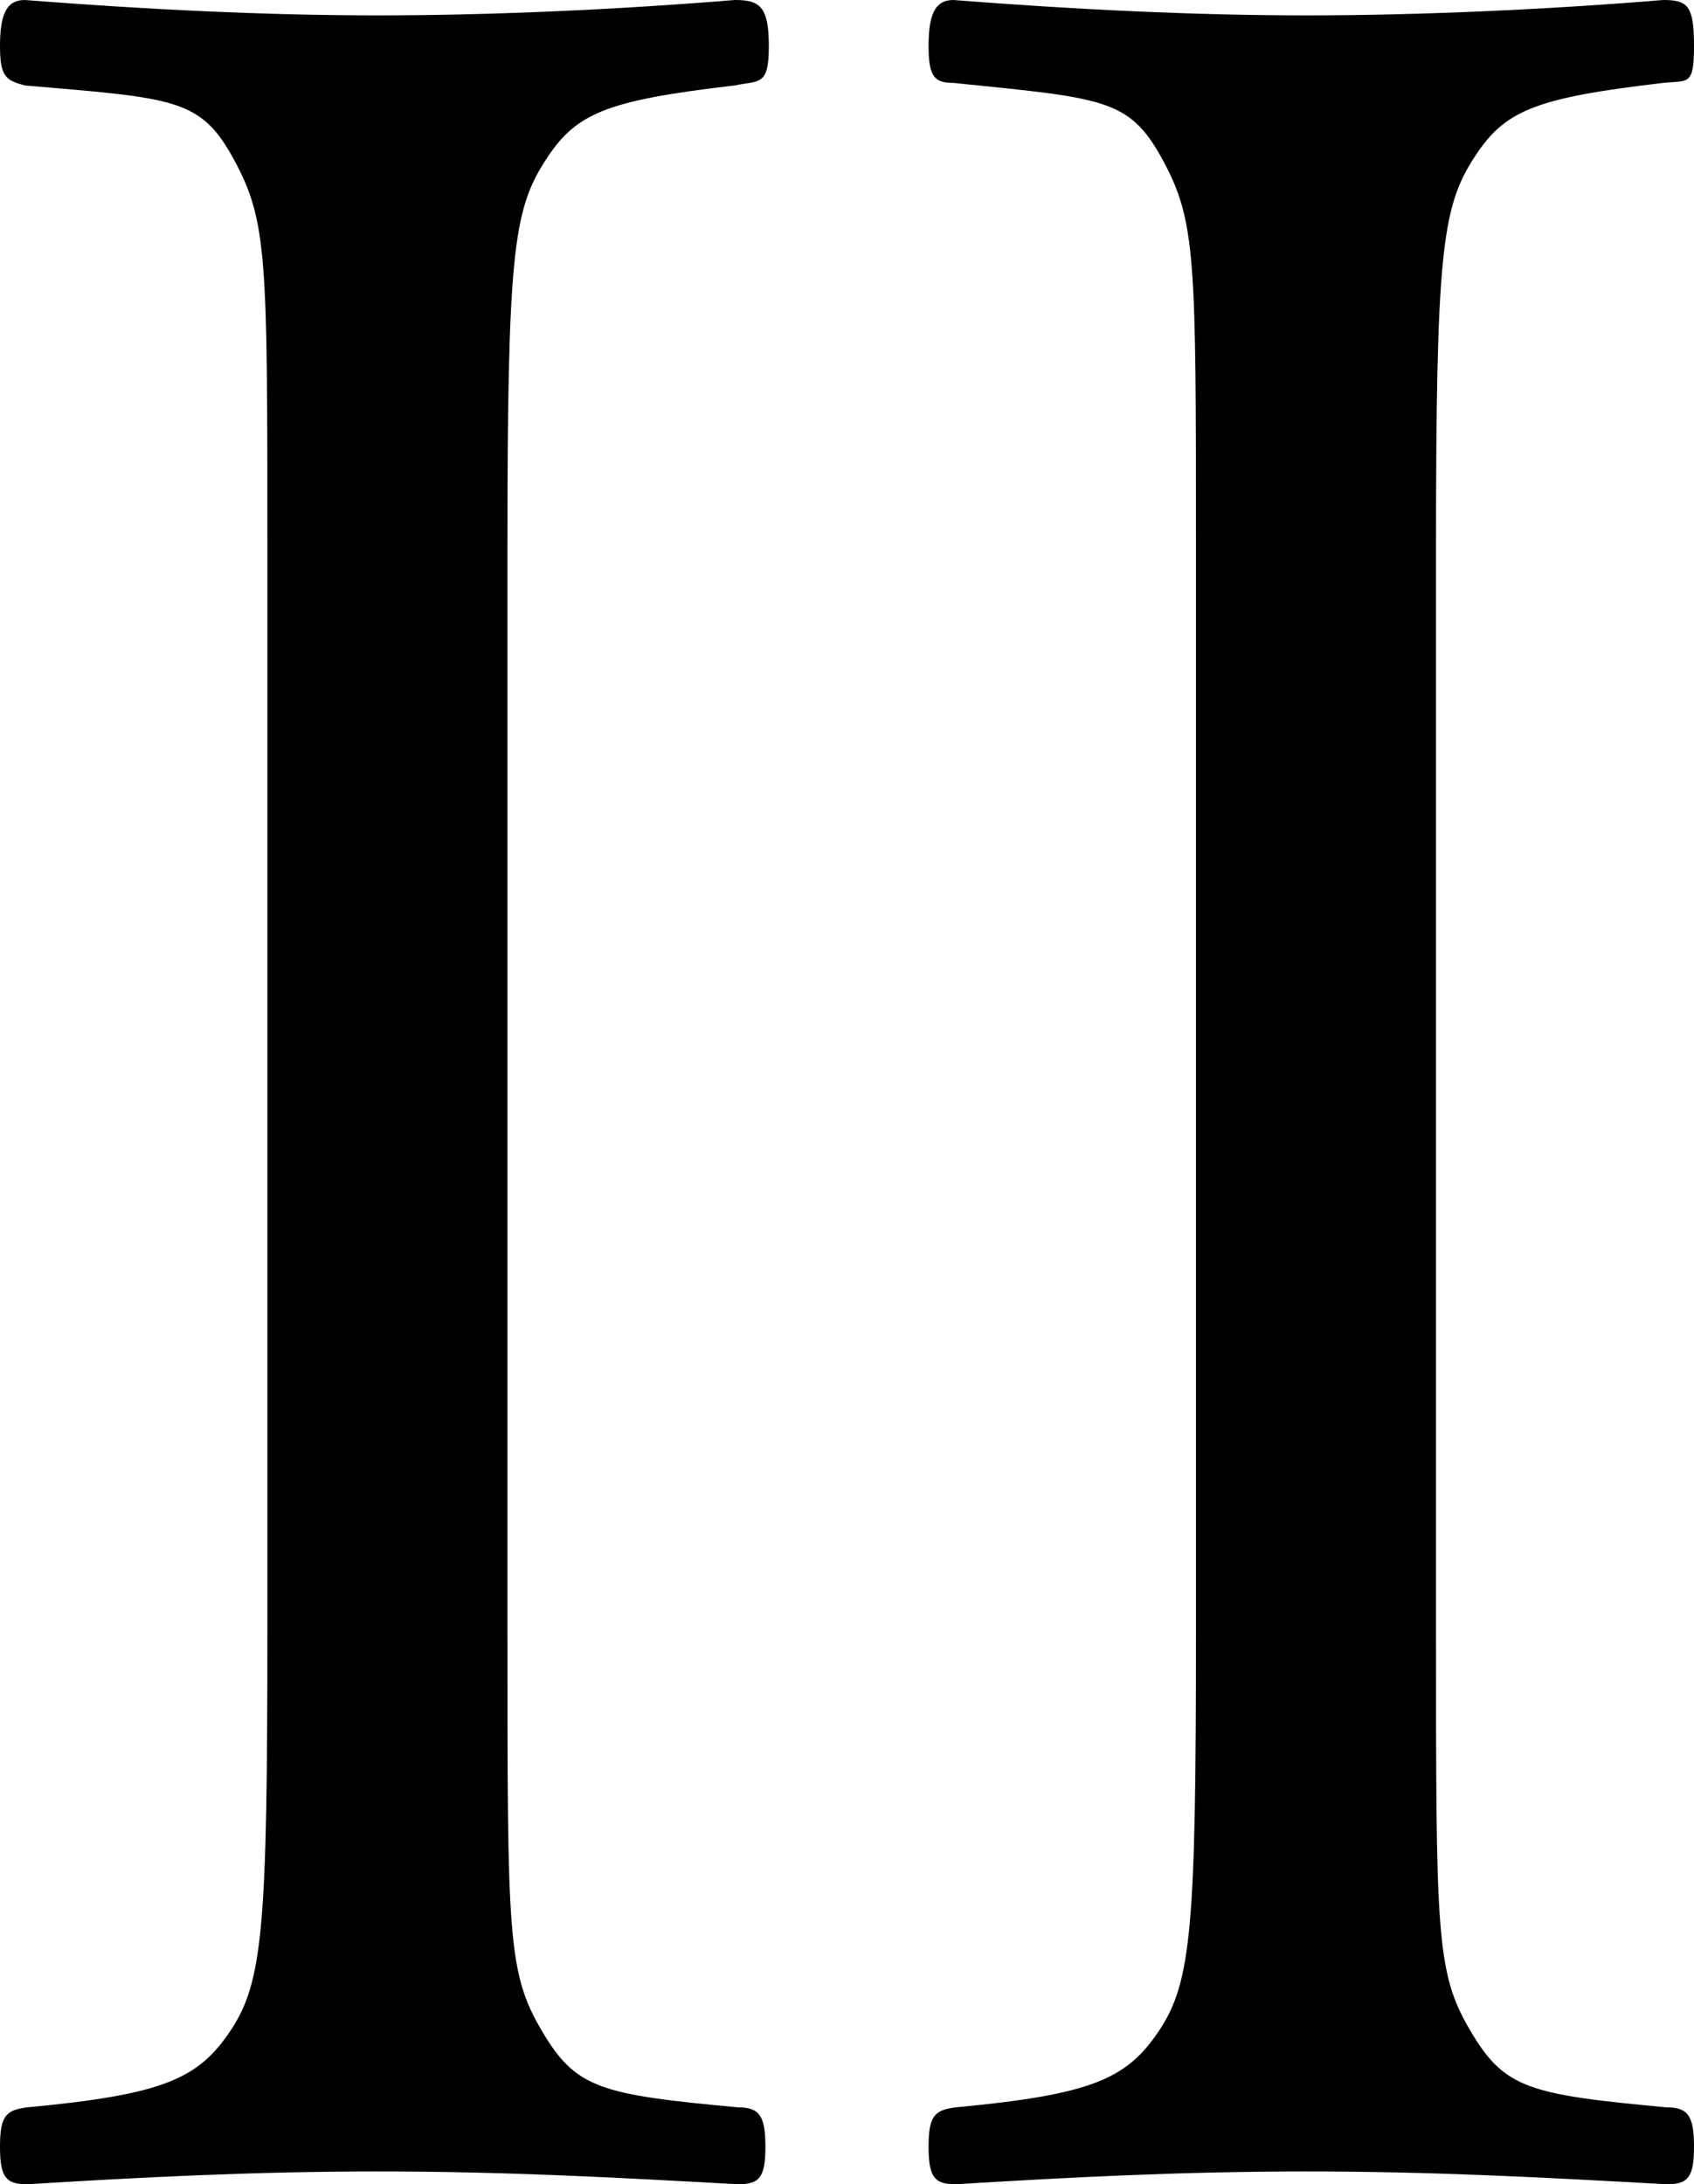
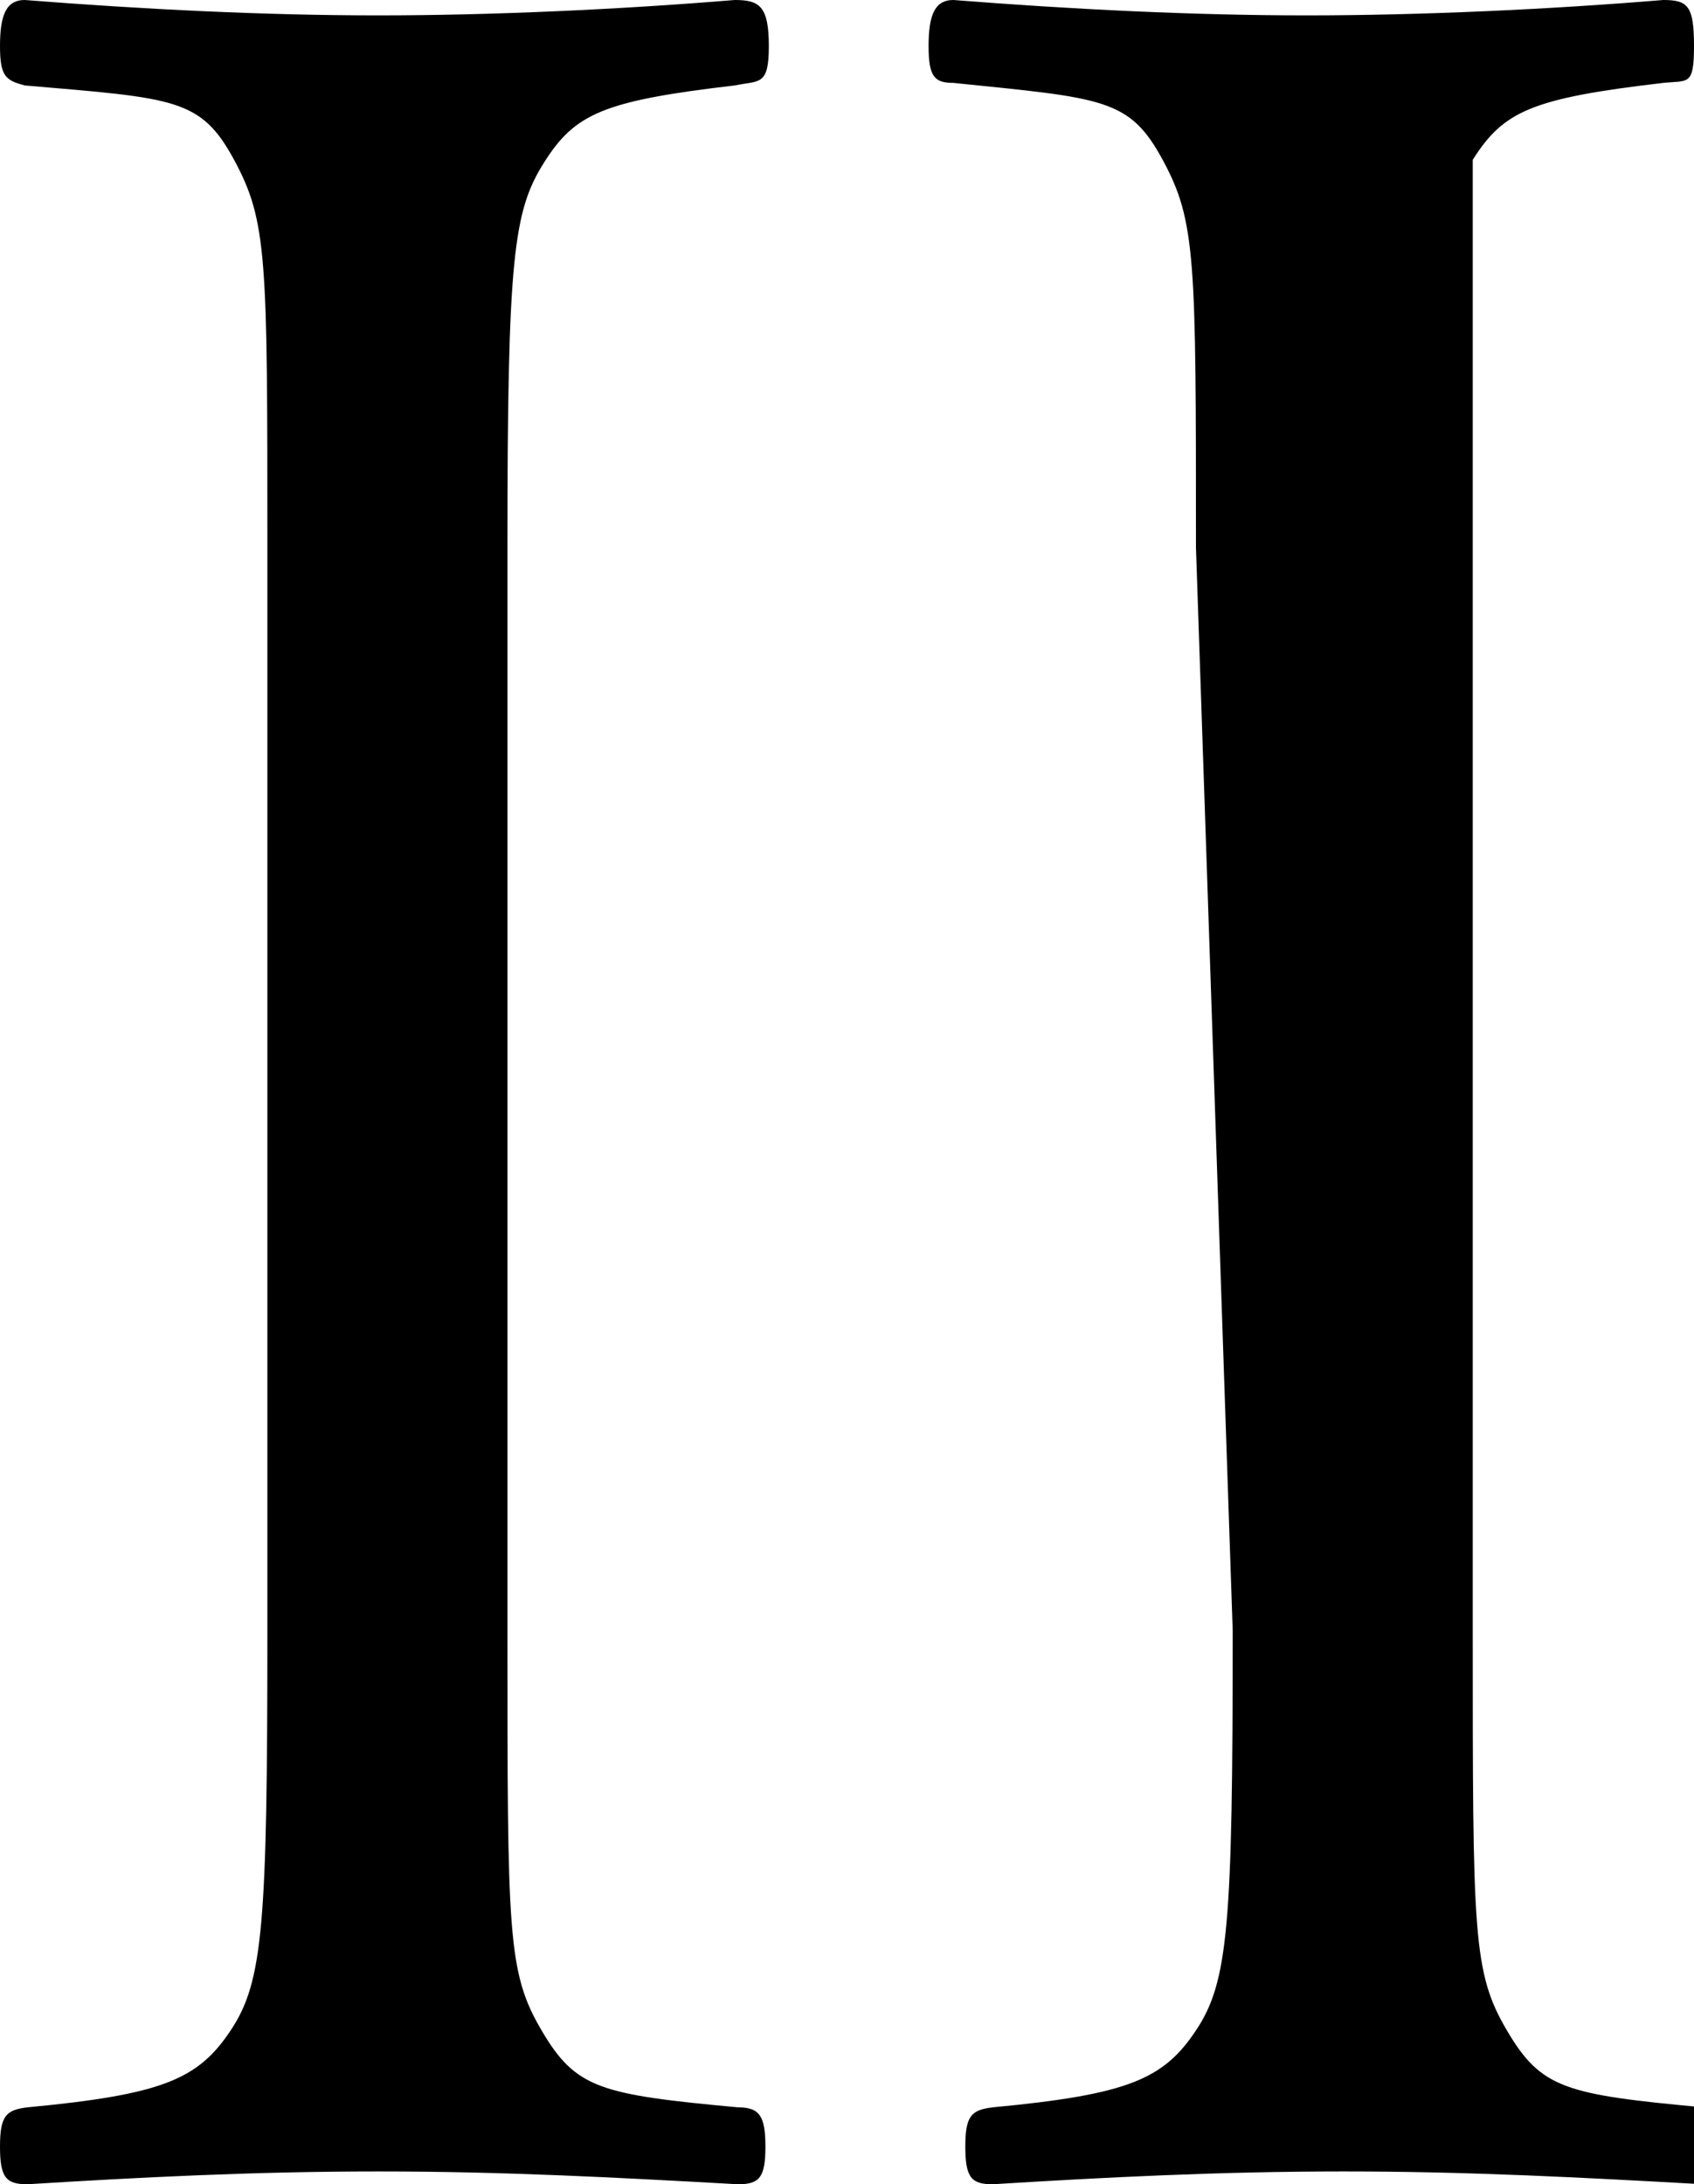
<svg xmlns="http://www.w3.org/2000/svg" viewBox="0 0 19.83 25.56">
  <g id="レイヤー_2" data-name="レイヤー 2">
    <g id="レイヤー_1-2" data-name="レイヤー 1">
-       <path d="M3.13,6.41c0-3.39,0-3.82-.39-4.54S2.05,1.15.29,1C.07.94,0,.9,0,.54S.07,0,.29,0C1.69.11,3.1.18,4.43.18S7.27.11,8.6,0C8.89,0,9,.07,9,.54S8.89.94,8.6,1c-1.54.18-1.87.33-2.23.9S5.94,3,5.94,6.41V19.08c0,3.56,0,4,.4,4.68s.68.75,2.3.9c.25,0,.32.1.32.46s-.07.44-.32.44c-1.44-.08-2.74-.15-4.21-.15s-2.81.07-4.11.15c-.25,0-.32-.08-.32-.44s.07-.43.32-.46c1.59-.15,2-.33,2.38-.9s.43-1.23.43-4.68ZM14,6.41c0-3.39,0-3.82-.39-4.54s-.69-.72-2.45-.9c-.22,0-.29-.07-.29-.43s.07-.54.29-.54c1.4.11,2.81.18,4.14.18S18.14.11,19.47,0c.29,0,.36.07.36.54s-.07.4-.36.43c-1.54.18-1.87.33-2.23.9S16.81,3,16.81,6.41V19.08c0,3.56,0,4,.4,4.68s.68.75,2.3.9c.25,0,.32.1.32.46s-.07.44-.32.44c-1.44-.08-2.74-.15-4.21-.15s-2.81.07-4.11.15c-.25,0-.32-.08-.32-.44s.07-.43.32-.46c1.59-.15,2-.33,2.38-.9s.43-1.23.43-4.68Z" />
+       <path d="M3.13,6.41c0-3.39,0-3.82-.39-4.54S2.05,1.15.29,1C.07.94,0,.9,0,.54S.07,0,.29,0C1.69.11,3.1.18,4.43.18S7.27.11,8.6,0C8.89,0,9,.07,9,.54S8.89.94,8.6,1c-1.54.18-1.87.33-2.23.9S5.94,3,5.94,6.41V19.08c0,3.56,0,4,.4,4.68s.68.75,2.3.9c.25,0,.32.1.32.46s-.07.44-.32.44c-1.44-.08-2.74-.15-4.21-.15s-2.81.07-4.11.15c-.25,0-.32-.08-.32-.44s.07-.43.32-.46c1.59-.15,2-.33,2.38-.9s.43-1.23.43-4.68ZM14,6.41c0-3.39,0-3.82-.39-4.54s-.69-.72-2.45-.9c-.22,0-.29-.07-.29-.43s.07-.54.29-.54c1.4.11,2.81.18,4.14.18S18.14.11,19.47,0c.29,0,.36.07.36.54s-.07.4-.36.43c-1.54.18-1.87.33-2.23.9V19.08c0,3.56,0,4,.4,4.68s.68.75,2.3.9c.25,0,.32.1.32.46s-.07.44-.32.44c-1.44-.08-2.74-.15-4.21-.15s-2.81.07-4.11.15c-.25,0-.32-.08-.32-.44s.07-.43.32-.46c1.59-.15,2-.33,2.38-.9s.43-1.23.43-4.68Z" />
    </g>
  </g>
</svg>